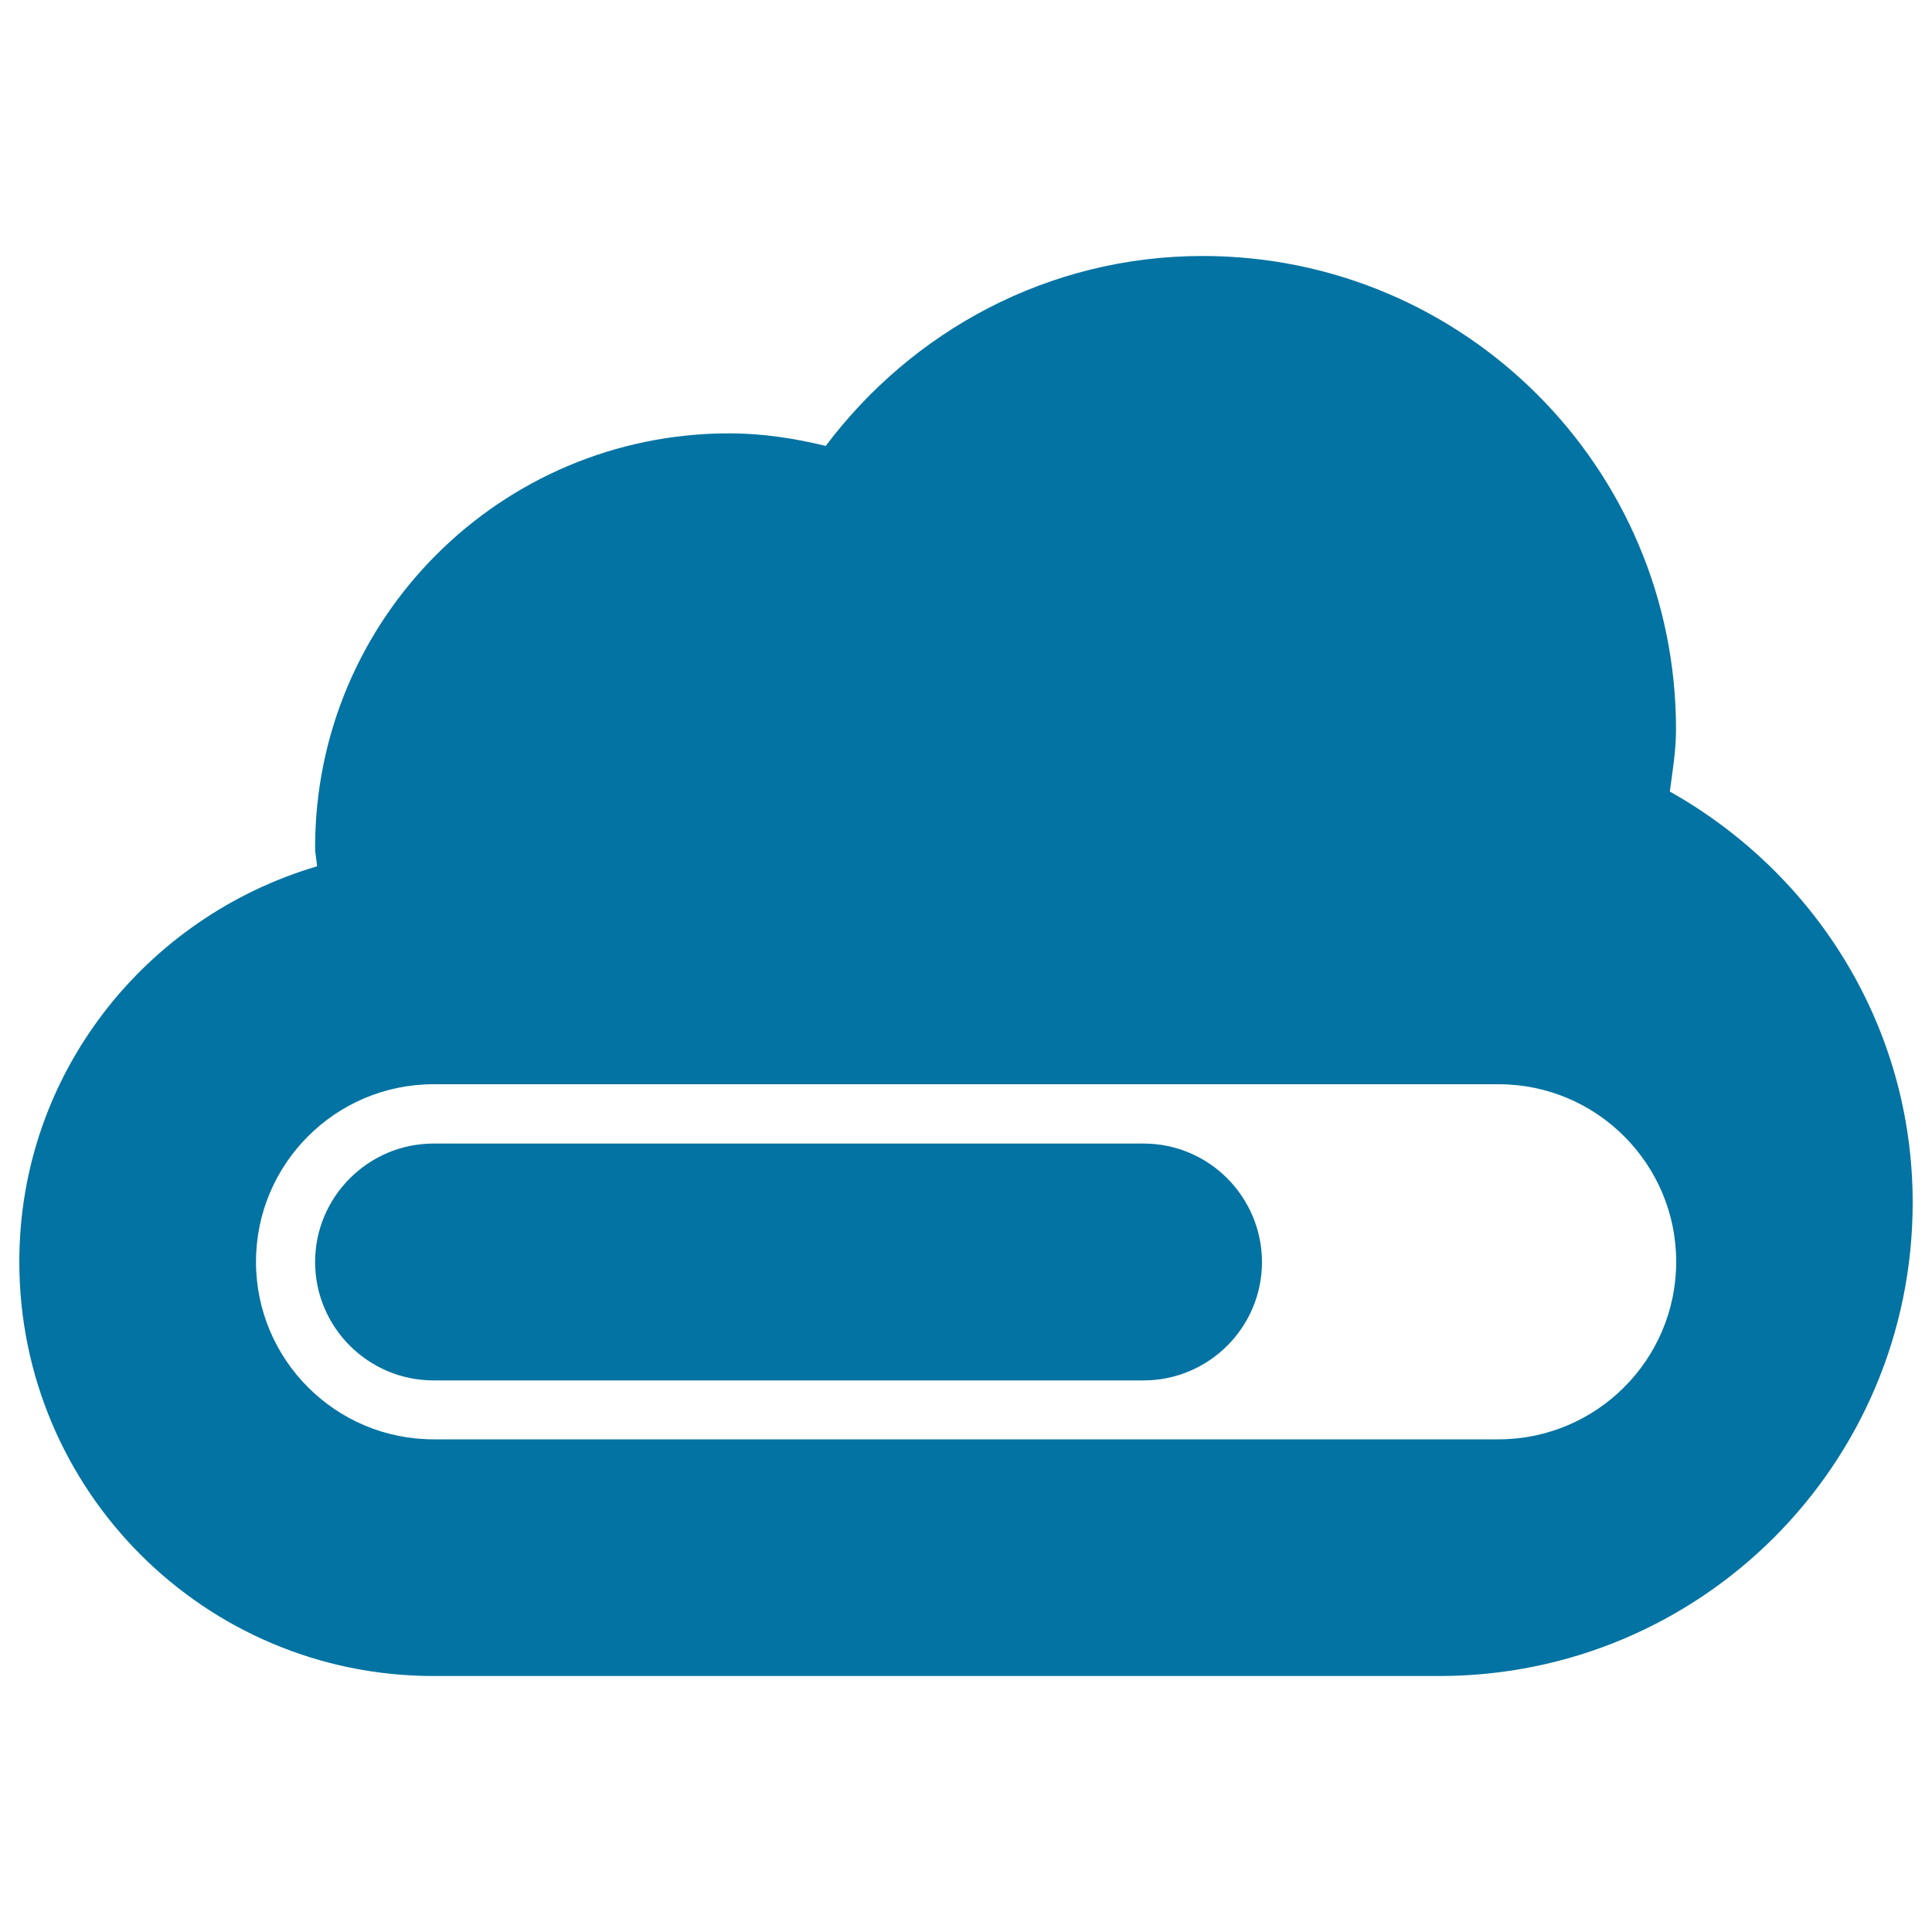
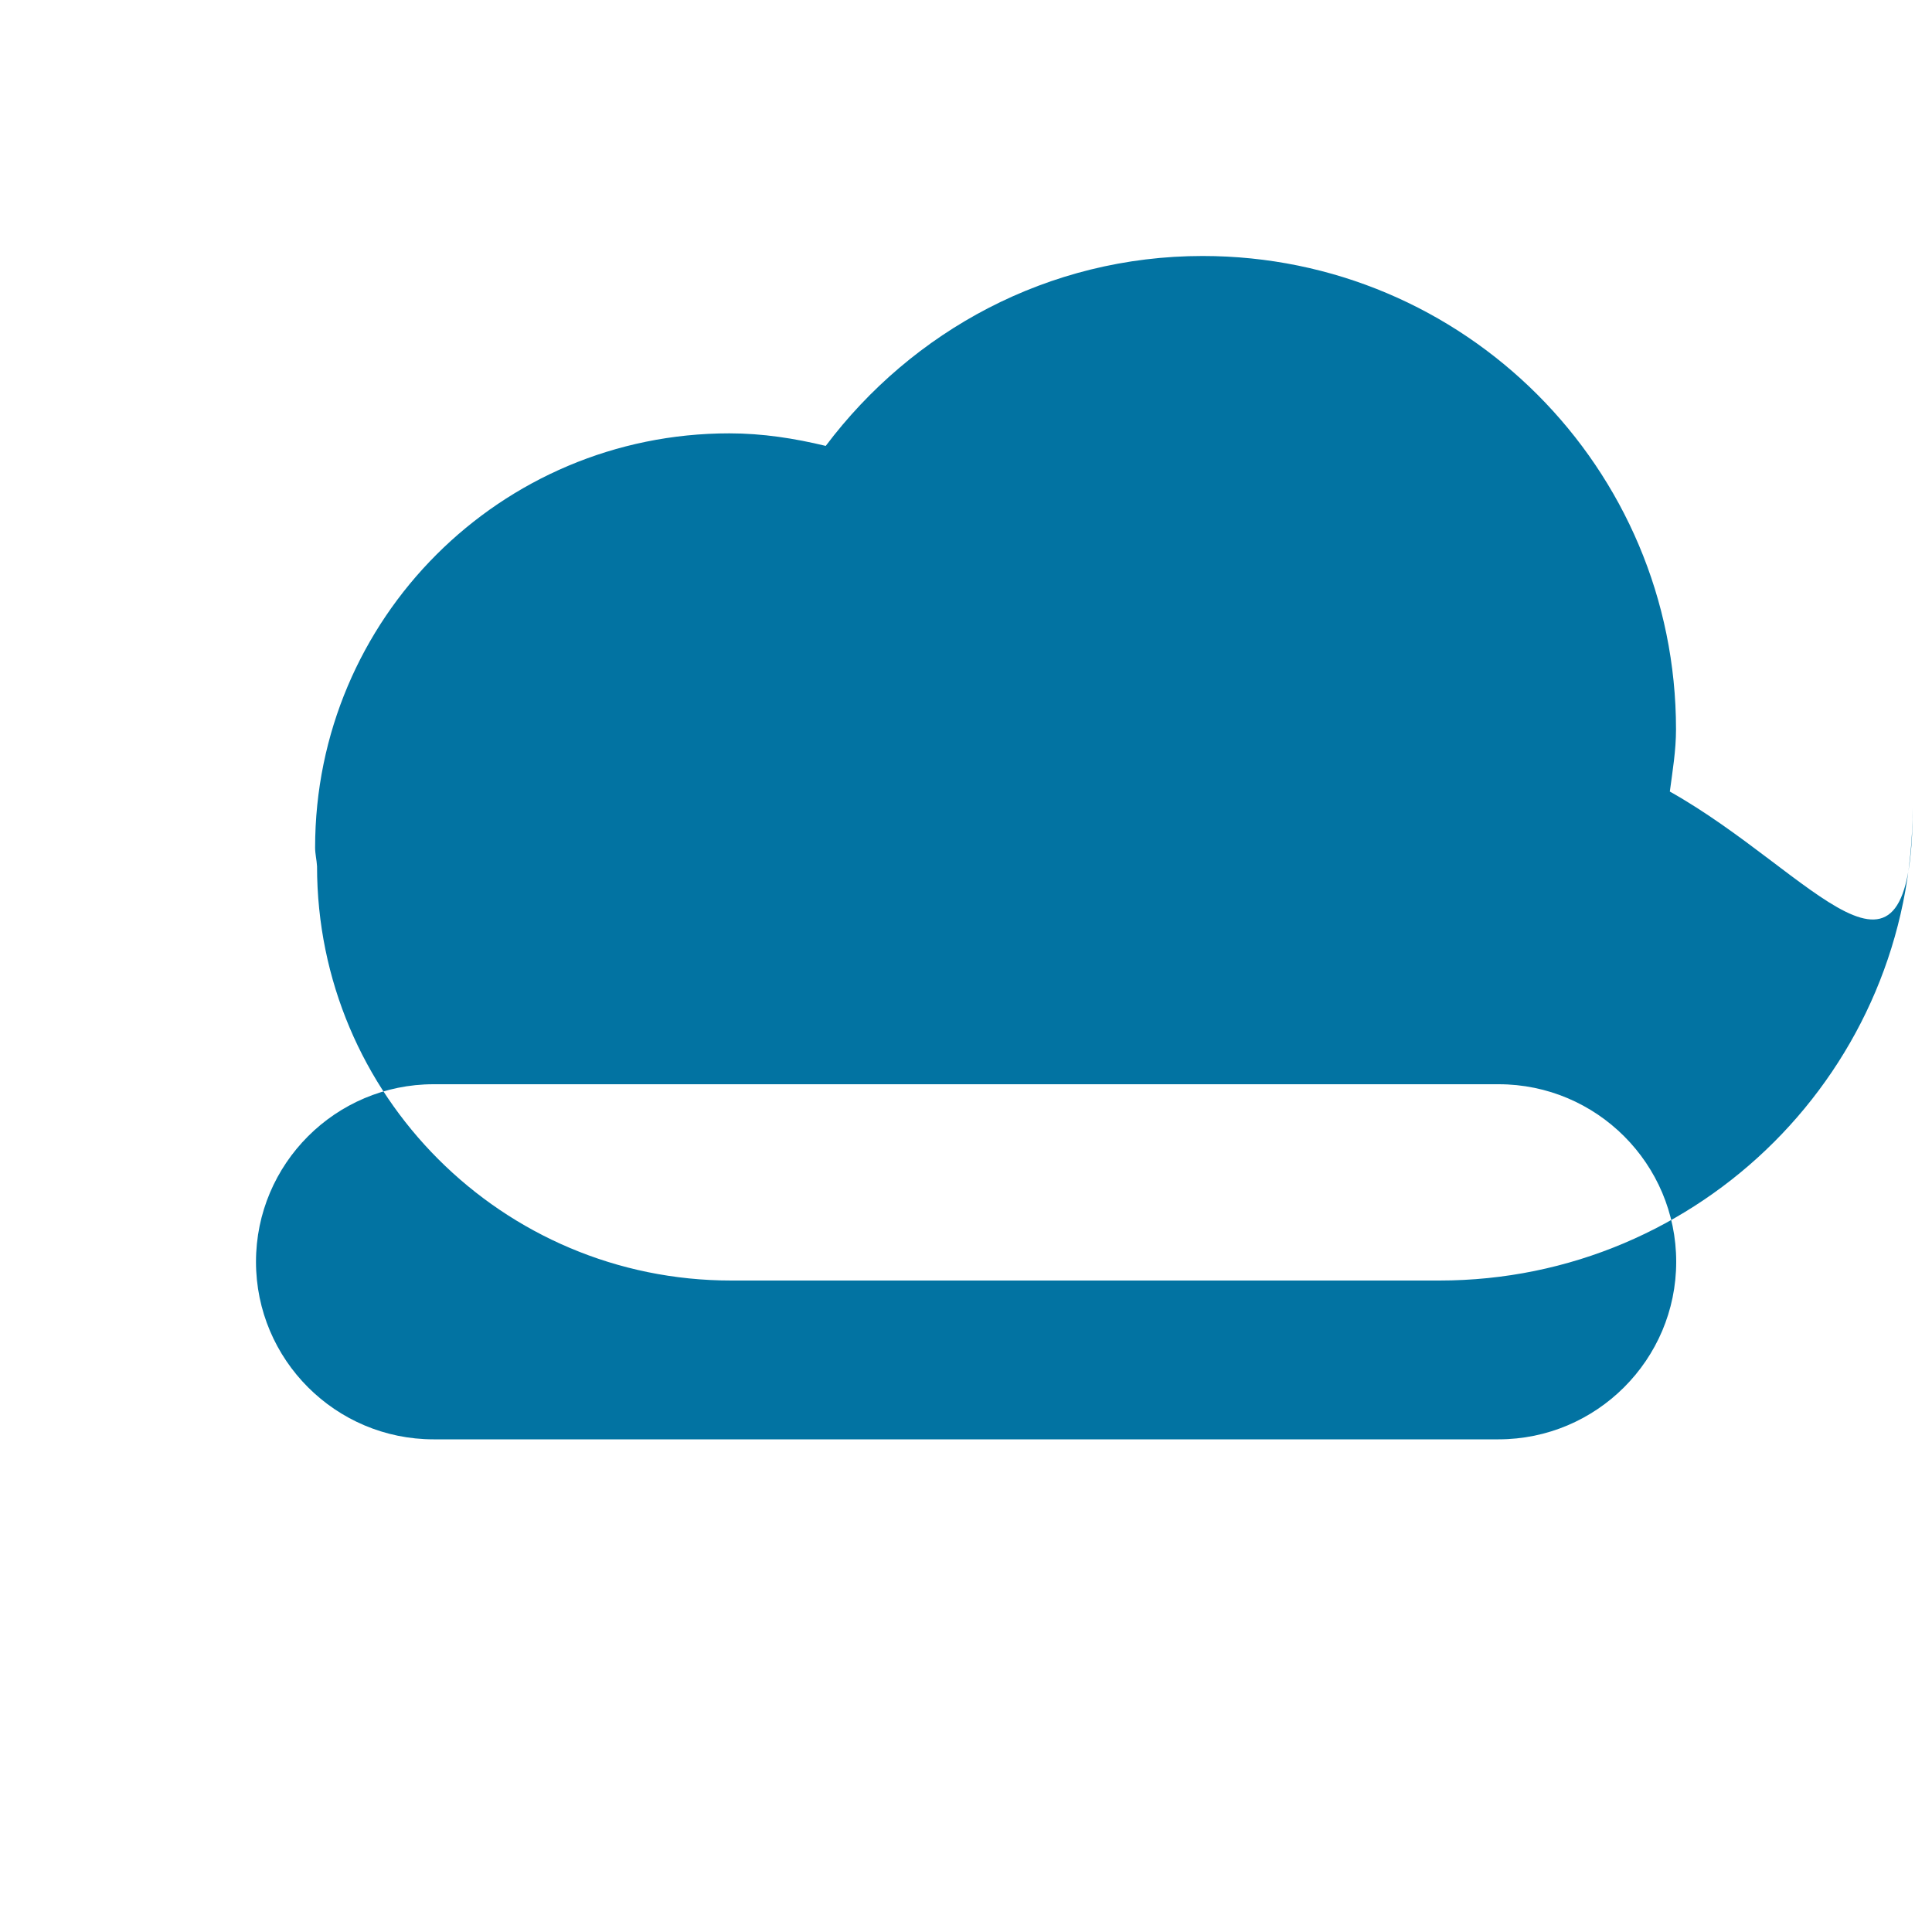
<svg xmlns="http://www.w3.org/2000/svg" viewBox="0 0 1000 1000" style="fill:#0273a2">
  <title>Cloud Loading Symbol SVG icon</title>
  <g>
    <g>
-       <path d="M864.3,409.7c1.4-10.6,3.2-21.2,3.2-32.2c0-135.3-109.6-245-245-245c-80,0-150.4,38.9-195.1,98.3c-16.1-3.9-32.7-6.5-49.9-6.5c-118.4,0-214.4,95.9-214.4,214.4c0,3.3,0.8,6.3,1,9.7C75.3,474.6,10,555.8,10,653.1c0,118.4,95.9,214.4,214.4,214.4H745c135.4,0,245-109.6,245-245C990,530.7,939,451.7,864.3,409.7z M775.6,745H224.4c-50.7,0-91.9-41.2-91.9-91.9s41.2-91.9,91.9-91.9h551.3c50.7,0,91.9,41.2,91.9,91.9S826.3,745,775.6,745z" />
-       <path d="M591.9,591.9H224.4c-33.7,0-61.3,27.5-61.3,61.3c0,33.8,27.5,61.3,61.3,61.3h367.5c33.8,0,61.3-27.5,61.3-61.3C653.1,619.4,625.7,591.9,591.9,591.9z" />
+       <path d="M864.3,409.7c1.4-10.6,3.2-21.2,3.2-32.2c0-135.3-109.6-245-245-245c-80,0-150.4,38.9-195.1,98.3c-16.1-3.9-32.7-6.5-49.9-6.5c-118.4,0-214.4,95.9-214.4,214.4c0,3.3,0.8,6.3,1,9.7c0,118.4,95.9,214.4,214.4,214.4H745c135.4,0,245-109.6,245-245C990,530.7,939,451.7,864.3,409.7z M775.6,745H224.4c-50.7,0-91.9-41.2-91.9-91.9s41.2-91.9,91.9-91.9h551.3c50.7,0,91.9,41.2,91.9,91.9S826.3,745,775.6,745z" />
    </g>
  </g>
</svg>